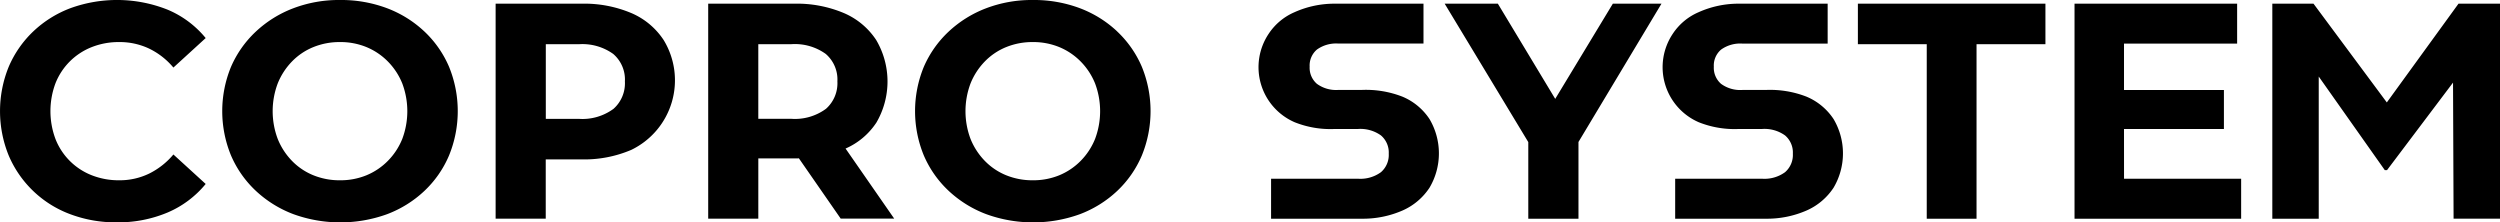
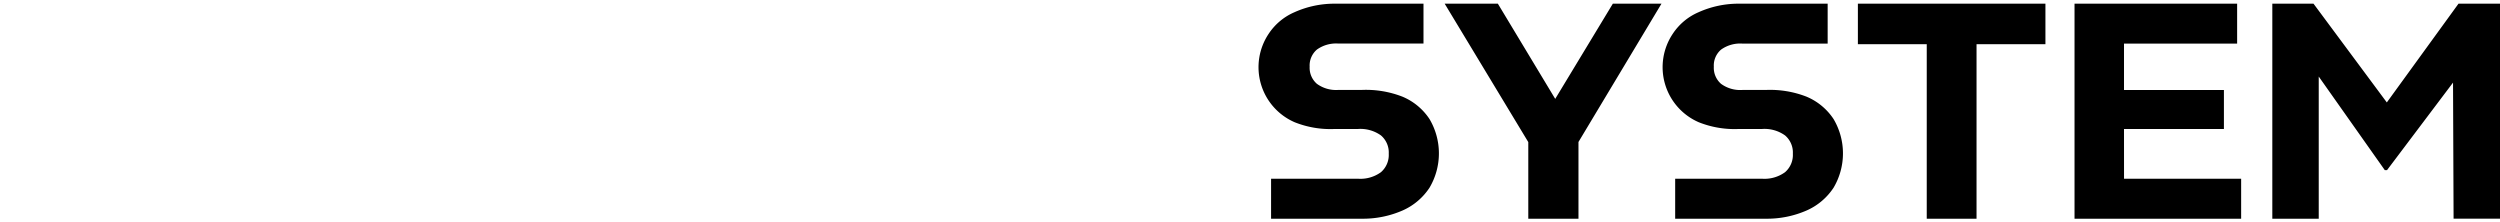
<svg xmlns="http://www.w3.org/2000/svg" width="179.889" height="16" viewBox="0 0 179.889 16">
  <g id="Group_4051" data-name="Group 4051" transform="translate(-131.628 -3252)">
-     <path id="Path_1995" data-name="Path 1995" d="M181.019,33.851a5.868,5.868,0,0,0,0-5.978,5.253,5.253,0,0,0-2.323-1.934,8.716,8.716,0,0,0-3.583-.674h-6.178v15.47h3.606V36.4h2.573c.118,0,.232,0,.347-.007l3.009,4.338h3.849l-3.5-5.042a5.1,5.1,0,0,0,2.2-1.842m-3.628-1.005a3.765,3.765,0,0,1-2.477.707H172.54v-5.37h2.374a3.807,3.807,0,0,1,2.477.7,2.424,2.424,0,0,1,.84,1.978,2.457,2.457,0,0,1-.84,1.989M148.5,27.254a8.076,8.076,0,0,0-2.688-1.668A9.4,9.4,0,0,0,142.44,25a9.24,9.24,0,0,0-3.373.6,8.2,8.2,0,0,0-2.688,1.679,7.617,7.617,0,0,0-1.781,2.531,8.375,8.375,0,0,0,0,6.375,7.584,7.584,0,0,0,1.781,2.541,8.171,8.171,0,0,0,2.7,1.68,9.887,9.887,0,0,0,6.735.011,8.056,8.056,0,0,0,2.688-1.669,7.558,7.558,0,0,0,1.781-2.552,8.432,8.432,0,0,0,0-6.4,7.591,7.591,0,0,0-1.781-2.541M146.92,35a4.793,4.793,0,0,1-1.029,1.569,4.647,4.647,0,0,1-1.537,1.039,4.926,4.926,0,0,1-1.913.364,5,5,0,0,1-1.925-.364,4.5,4.5,0,0,1-1.537-1.039A4.877,4.877,0,0,1,137.961,35a5.665,5.665,0,0,1,0-4,4.877,4.877,0,0,1,1.018-1.569,4.5,4.5,0,0,1,1.537-1.039,5,5,0,0,1,1.925-.365,4.92,4.92,0,0,1,1.913.365,4.647,4.647,0,0,1,1.537,1.039A4.793,4.793,0,0,1,146.92,31a5.665,5.665,0,0,1,0,4M163.4,25.939a8.714,8.714,0,0,0-3.583-.674h-6.178v15.47h3.606V36.469h2.573a8.587,8.587,0,0,0,3.583-.685,5.56,5.56,0,0,0,2.323-7.911,5.249,5.249,0,0,0-2.323-1.934m-1.3,6.906a3.765,3.765,0,0,1-2.477.707h-2.374v-5.37h2.374a3.807,3.807,0,0,1,2.477.7,2.424,2.424,0,0,1,.84,1.978,2.457,2.457,0,0,1-.84,1.989M123,29.42a4.643,4.643,0,0,1,1.57-1.028,5.287,5.287,0,0,1,1.991-.365,4.942,4.942,0,0,1,2.134.464,5.265,5.265,0,0,1,1.758,1.37l2.323-2.122a7.077,7.077,0,0,0-2.743-2.044,9.84,9.84,0,0,0-6.979-.11,7.948,7.948,0,0,0-2.676,1.668,7.658,7.658,0,0,0-1.77,2.541,8.46,8.46,0,0,0,0,6.409,7.729,7.729,0,0,0,4.424,4.21,9.283,9.283,0,0,0,3.329.586,9.172,9.172,0,0,0,3.672-.707,7.17,7.17,0,0,0,2.743-2.055l-2.323-2.121a5.393,5.393,0,0,1-1.758,1.381,4.845,4.845,0,0,1-2.134.475,5.293,5.293,0,0,1-1.991-.364,4.6,4.6,0,0,1-2.6-2.6,5.722,5.722,0,0,1,0-4.022A4.641,4.641,0,0,1,123,29.42m75.356-2.166a8.078,8.078,0,0,0-2.688-1.668A9.4,9.4,0,0,0,192.292,25a9.24,9.24,0,0,0-3.373.6,8.208,8.208,0,0,0-2.688,1.679,7.617,7.617,0,0,0-1.781,2.531,8.375,8.375,0,0,0,0,6.375,7.583,7.583,0,0,0,1.781,2.541,8.178,8.178,0,0,0,2.7,1.68,9.888,9.888,0,0,0,6.735.011,8.058,8.058,0,0,0,2.688-1.669,7.558,7.558,0,0,0,1.78-2.552,8.432,8.432,0,0,0,0-6.4,7.591,7.591,0,0,0-1.78-2.541M196.771,35a4.791,4.791,0,0,1-1.028,1.569,4.652,4.652,0,0,1-1.537,1.039,4.926,4.926,0,0,1-1.913.364,5,5,0,0,1-1.924-.364,4.5,4.5,0,0,1-1.537-1.039A4.877,4.877,0,0,1,187.813,35a5.665,5.665,0,0,1,0-4,4.877,4.877,0,0,1,1.018-1.569,4.5,4.5,0,0,1,1.537-1.039,5,5,0,0,1,1.924-.365,4.92,4.92,0,0,1,1.913.365,4.652,4.652,0,0,1,1.537,1.039A4.791,4.791,0,0,1,196.771,31a5.665,5.665,0,0,1,0,4" transform="translate(13.652 3227)" />
    <path id="Path_1996" data-name="Path 1996" d="M422.727,32.678l-4.128-6.85h-3.827l6.017,9.96V41.3H424.4V35.779l5.973-9.951h-3.5Zm40.927,2.167h7.189V32.038h-7.189V28.7h8.14V25.828h-11.7V41.3h11.989V38.424h-8.427Zm-19.149-6.1h4.955V41.3h3.583V28.745H458V25.828H444.505Zm43.218-2.917-5.158,7.106-5.275-7.106h-2.964V41.3h3.34V31.071l4.754,6.735h.159l4.75-6.3.04,9.792h3.34V25.828Zm-75.966,6.7a7.231,7.231,0,0,0-2.961-.494h-1.678a2.339,2.339,0,0,1-1.539-.439,1.527,1.527,0,0,1-.522-1.236,1.506,1.506,0,0,1,.522-1.229,2.365,2.365,0,0,1,1.539-.433h6.13V25.828h-6.385a6.992,6.992,0,0,0-2.884.608,4.225,4.225,0,0,0-1.869,1.556,4.317,4.317,0,0,0,1.869,6.367,6.946,6.946,0,0,0,2.884.485h1.674a2.537,2.537,0,0,1,1.651.464,1.615,1.615,0,0,1,.56,1.318,1.638,1.638,0,0,1-.56,1.326,2.509,2.509,0,0,1-1.651.471h-6.256V41.3H408.8a7.094,7.094,0,0,0,2.961-.6,4.479,4.479,0,0,0,1.92-1.63,4.85,4.85,0,0,0,0-4.94,4.337,4.337,0,0,0-1.92-1.6m29.077,0a7.23,7.23,0,0,0-2.961-.494H436.2a2.339,2.339,0,0,1-1.539-.439,1.527,1.527,0,0,1-.522-1.236,1.506,1.506,0,0,1,.522-1.229A2.365,2.365,0,0,1,436.2,28.7h6.13V25.828H435.94a6.991,6.991,0,0,0-2.884.608,4.222,4.222,0,0,0-1.869,1.556,4.317,4.317,0,0,0,1.869,6.367,6.946,6.946,0,0,0,2.884.485h1.674a2.537,2.537,0,0,1,1.651.464,1.614,1.614,0,0,1,.561,1.318,1.637,1.637,0,0,1-.561,1.326,2.509,2.509,0,0,1-1.651.471h-6.256V41.3h6.516a7.093,7.093,0,0,0,2.961-.6,4.479,4.479,0,0,0,1.92-1.63,4.848,4.848,0,0,0,0-4.94,4.338,4.338,0,0,0-1.92-1.6" transform="translate(-179.192 3226.437)" />
  </g>
</svg>